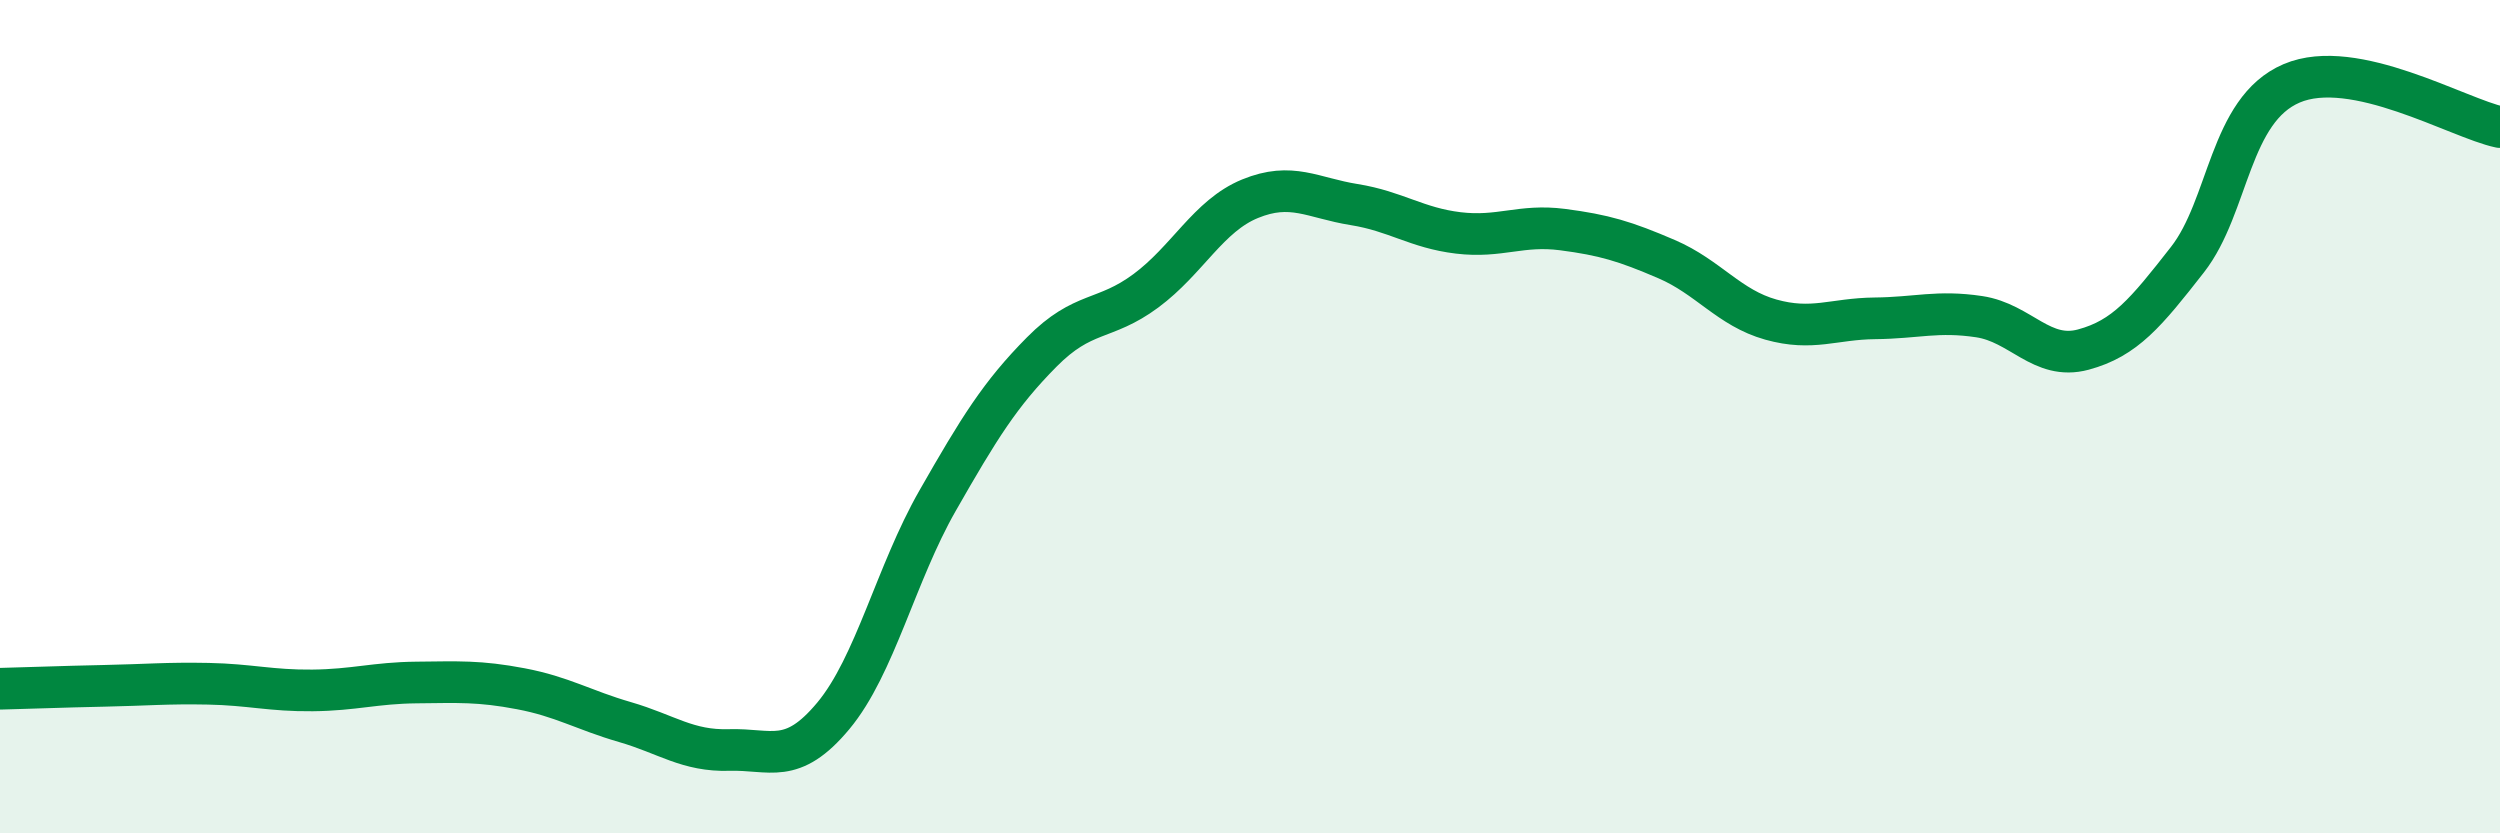
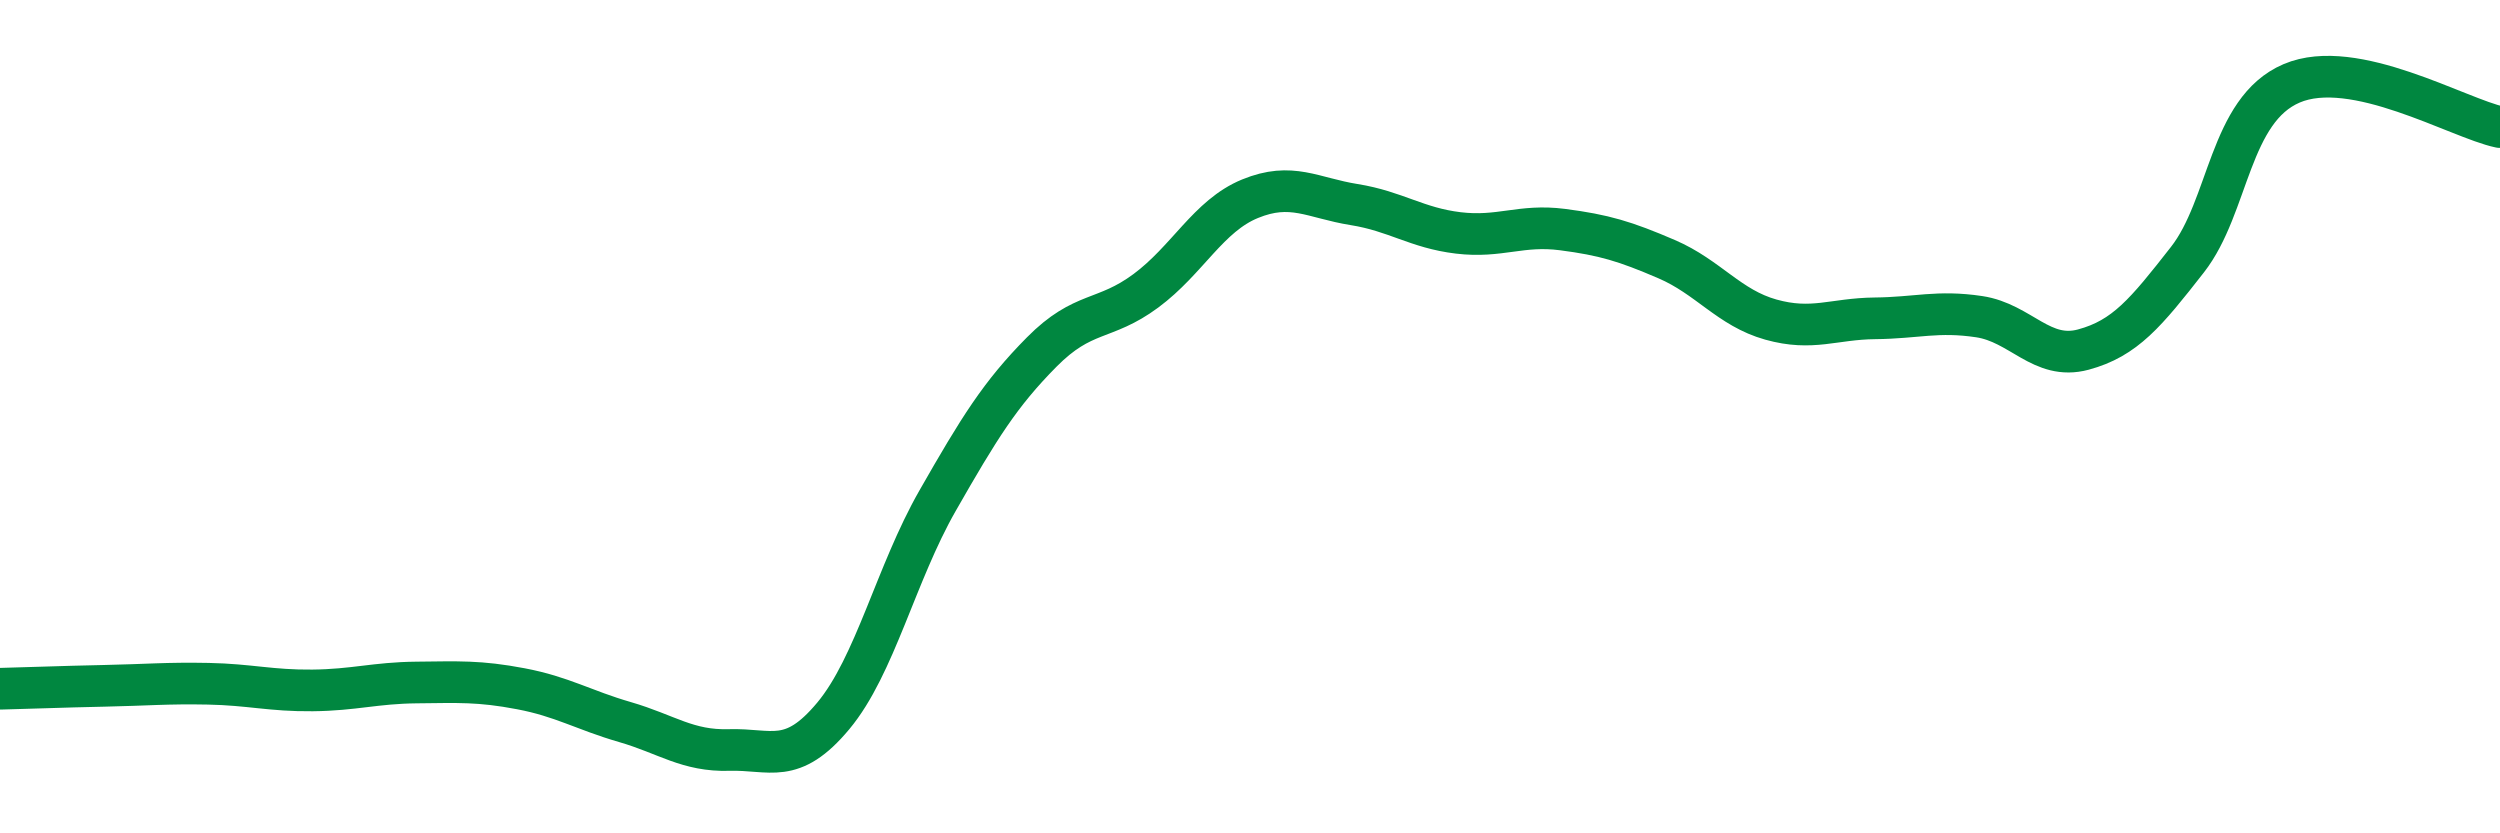
<svg xmlns="http://www.w3.org/2000/svg" width="60" height="20" viewBox="0 0 60 20">
-   <path d="M 0,16.53 C 0.5,16.52 1.5,16.48 2.5,16.46 C 3.5,16.44 4,16.39 5,16.41 C 6,16.43 6.5,16.58 7.5,16.57 C 8.5,16.56 9,16.39 10,16.38 C 11,16.37 11.5,16.34 12.5,16.53 C 13.5,16.72 14,17.04 15,17.33 C 16,17.62 16.5,18.03 17.5,18 C 18.5,17.97 19,18.38 20,17.18 C 21,15.98 21.5,13.77 22.5,12.02 C 23.5,10.27 24,9.46 25,8.45 C 26,7.44 26.5,7.72 27.5,6.98 C 28.5,6.24 29,5.18 30,4.77 C 31,4.36 31.5,4.75 32.5,4.91 C 33.5,5.07 34,5.47 35,5.59 C 36,5.71 36.5,5.38 37.5,5.51 C 38.5,5.64 39,5.79 40,6.22 C 41,6.65 41.5,7.39 42.5,7.67 C 43.5,7.95 44,7.65 45,7.64 C 46,7.63 46.5,7.45 47.5,7.6 C 48.5,7.75 49,8.66 50,8.39 C 51,8.12 51.5,7.51 52.5,6.23 C 53.5,4.95 53.5,2.64 55,2 C 56.5,1.36 59,2.84 60,3.05L60 20L0 20Z" fill="#008740" opacity="0.1" stroke-linecap="round" stroke-linejoin="round" />
  <path d="M 0,16.53 C 0.5,16.52 1.5,16.48 2.5,16.46 C 3.5,16.44 4,16.39 5,16.41 C 6,16.43 6.5,16.58 7.5,16.57 C 8.5,16.56 9,16.39 10,16.38 C 11,16.37 11.5,16.34 12.5,16.53 C 13.5,16.72 14,17.04 15,17.33 C 16,17.62 16.5,18.03 17.5,18 C 18.5,17.97 19,18.38 20,17.18 C 21,15.98 21.5,13.77 22.5,12.02 C 23.5,10.27 24,9.46 25,8.45 C 26,7.44 26.5,7.72 27.5,6.98 C 28.5,6.24 29,5.18 30,4.77 C 31,4.36 31.5,4.75 32.5,4.91 C 33.5,5.07 34,5.47 35,5.59 C 36,5.71 36.5,5.38 37.5,5.51 C 38.5,5.64 39,5.79 40,6.22 C 41,6.65 41.5,7.39 42.5,7.67 C 43.5,7.95 44,7.65 45,7.64 C 46,7.63 46.5,7.45 47.5,7.6 C 48.5,7.75 49,8.66 50,8.39 C 51,8.12 51.5,7.51 52.5,6.23 C 53.5,4.95 53.5,2.64 55,2 C 56.5,1.36 59,2.84 60,3.05" stroke="#008740" stroke-width="1" fill="none" stroke-linecap="round" stroke-linejoin="round" />
</svg>